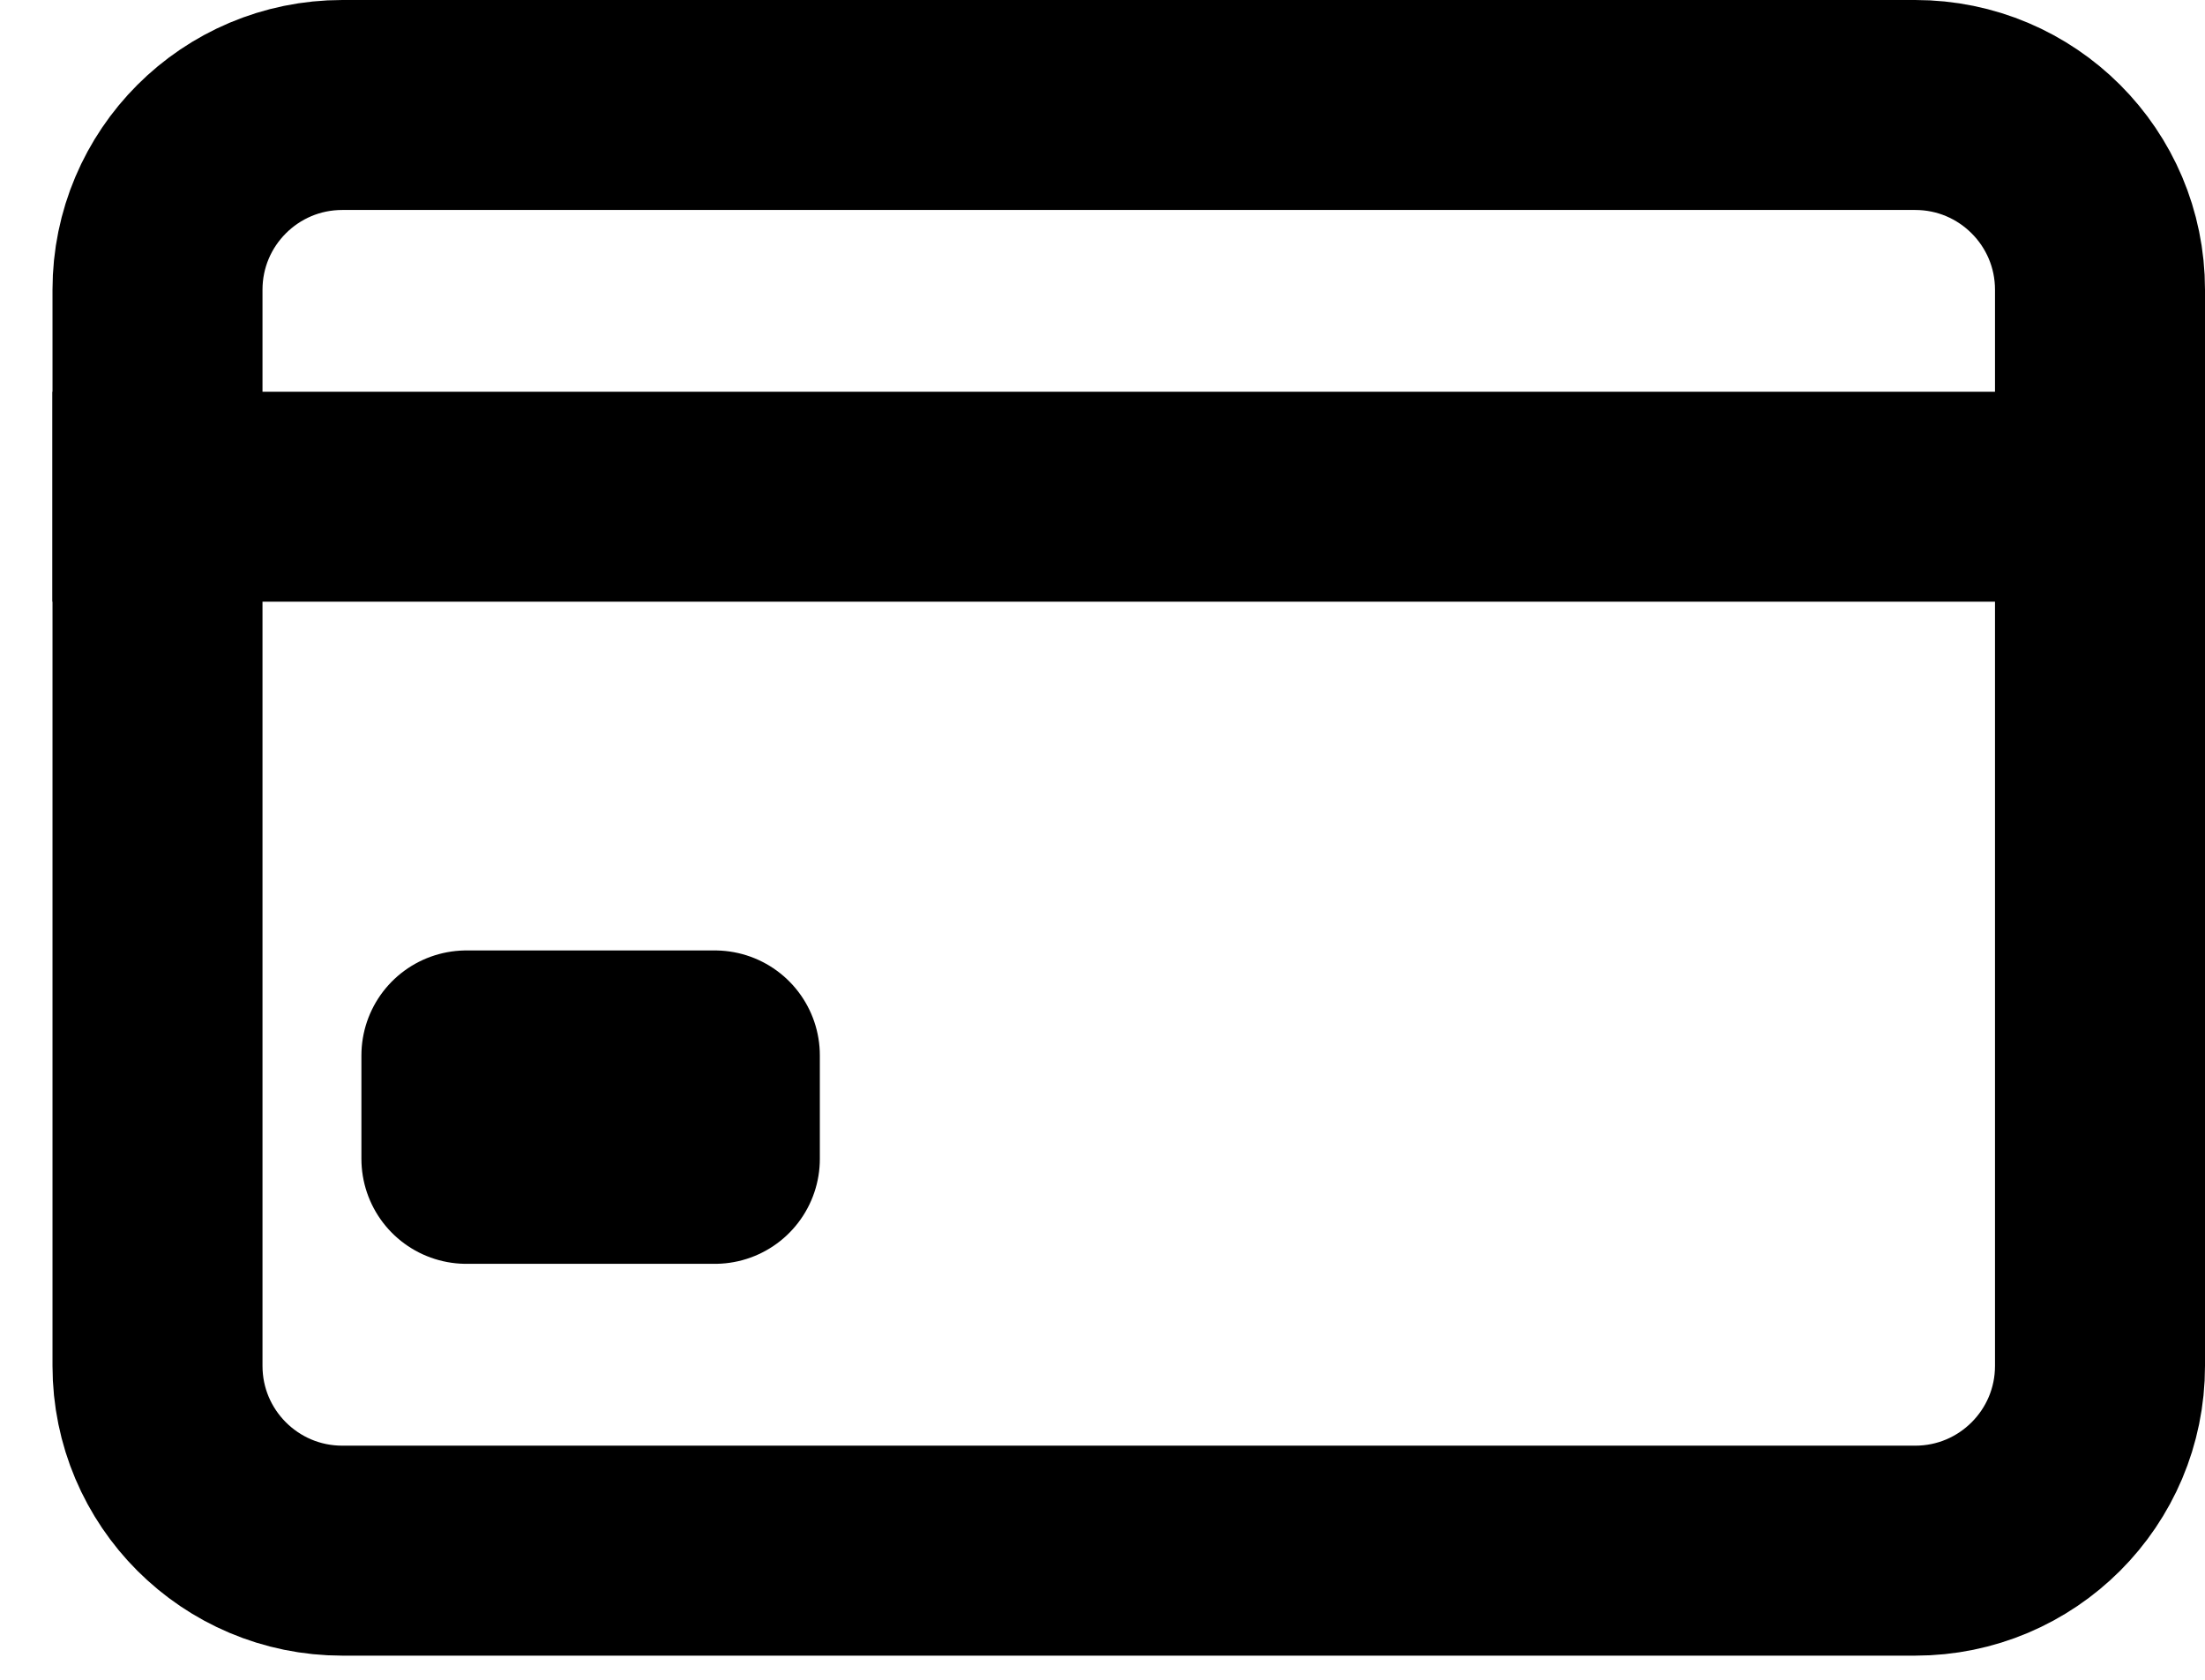
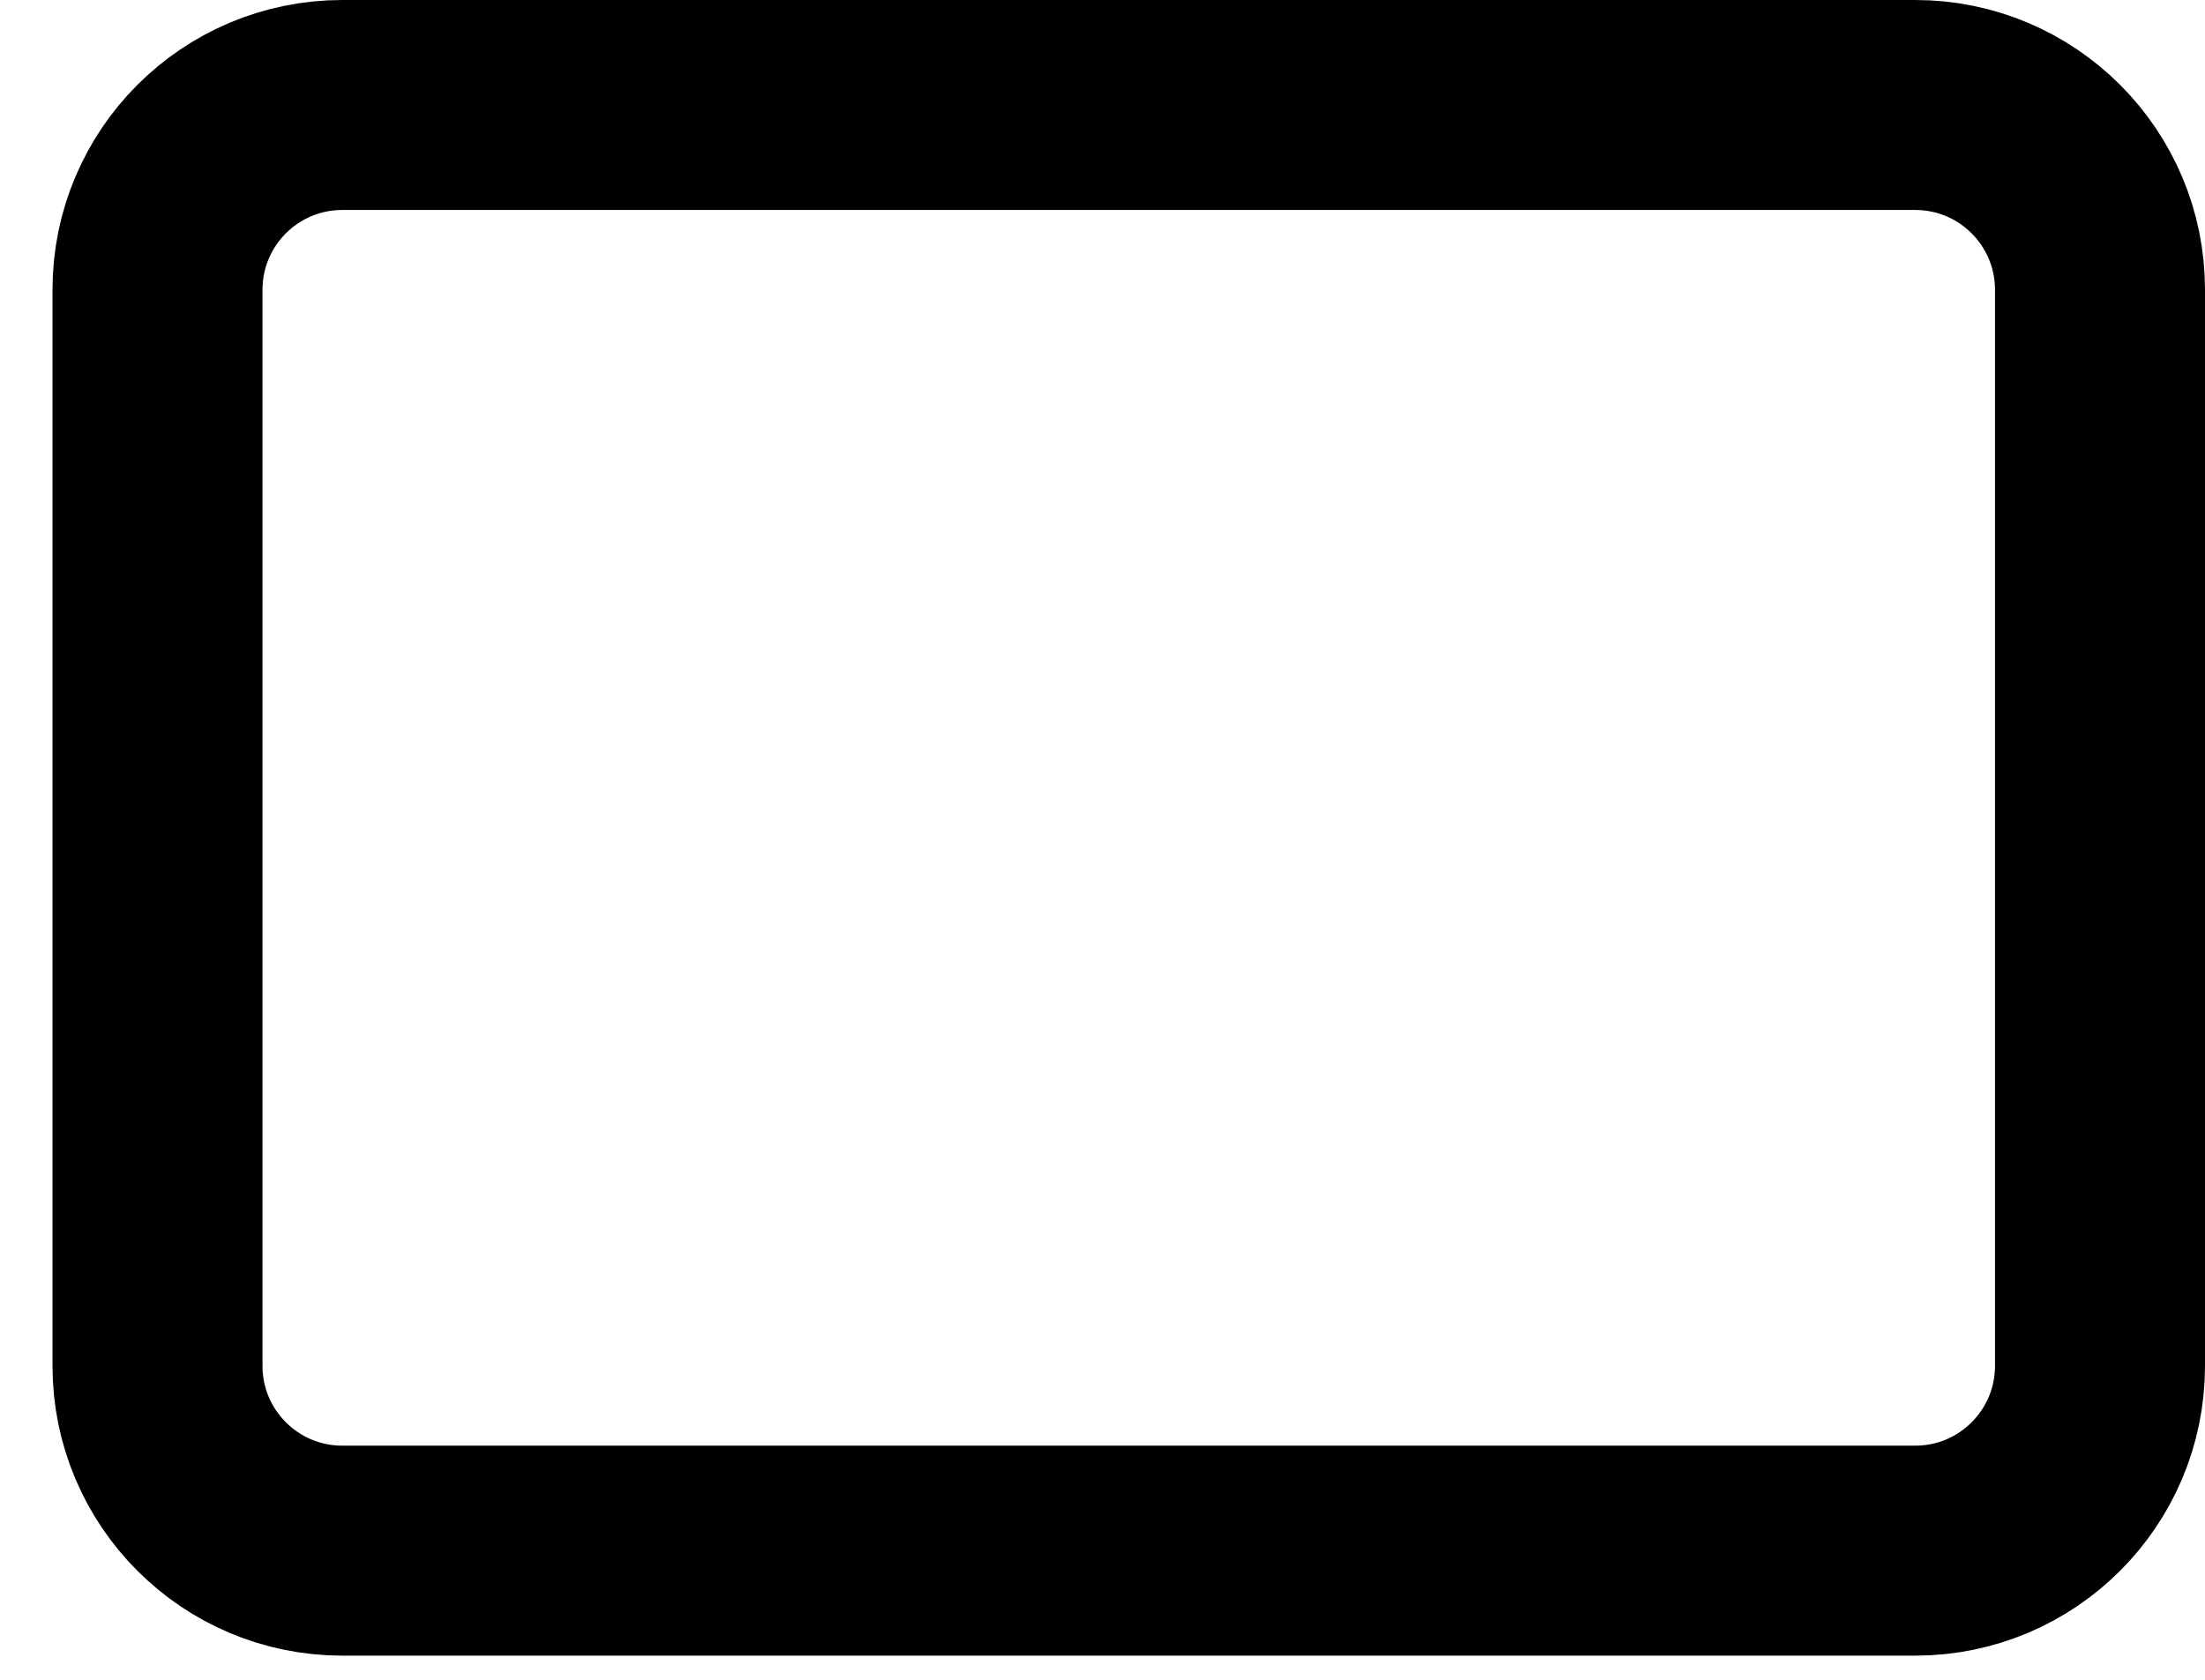
<svg xmlns="http://www.w3.org/2000/svg" width="21" height="16" viewBox="0 0 21 16" fill="none">
  <path d="M3.26 1H18.24C19.212 1 20 1.788 20 2.76V13.01C20 13.982 19.212 14.77 18.24 14.77H3.26C2.288 14.77 1.5 13.982 1.5 13.01V2.76C1.5 1.788 2.288 1 3.26 1Z" stroke="black" stroke-width="2" stroke-linecap="round" stroke-linejoin="round" />
-   <path d="M0.5 4.731H21M4.442 10.053H6.808V11.038H4.442V10.053Z" stroke="black" stroke-width="2" stroke-linejoin="round" />
</svg>